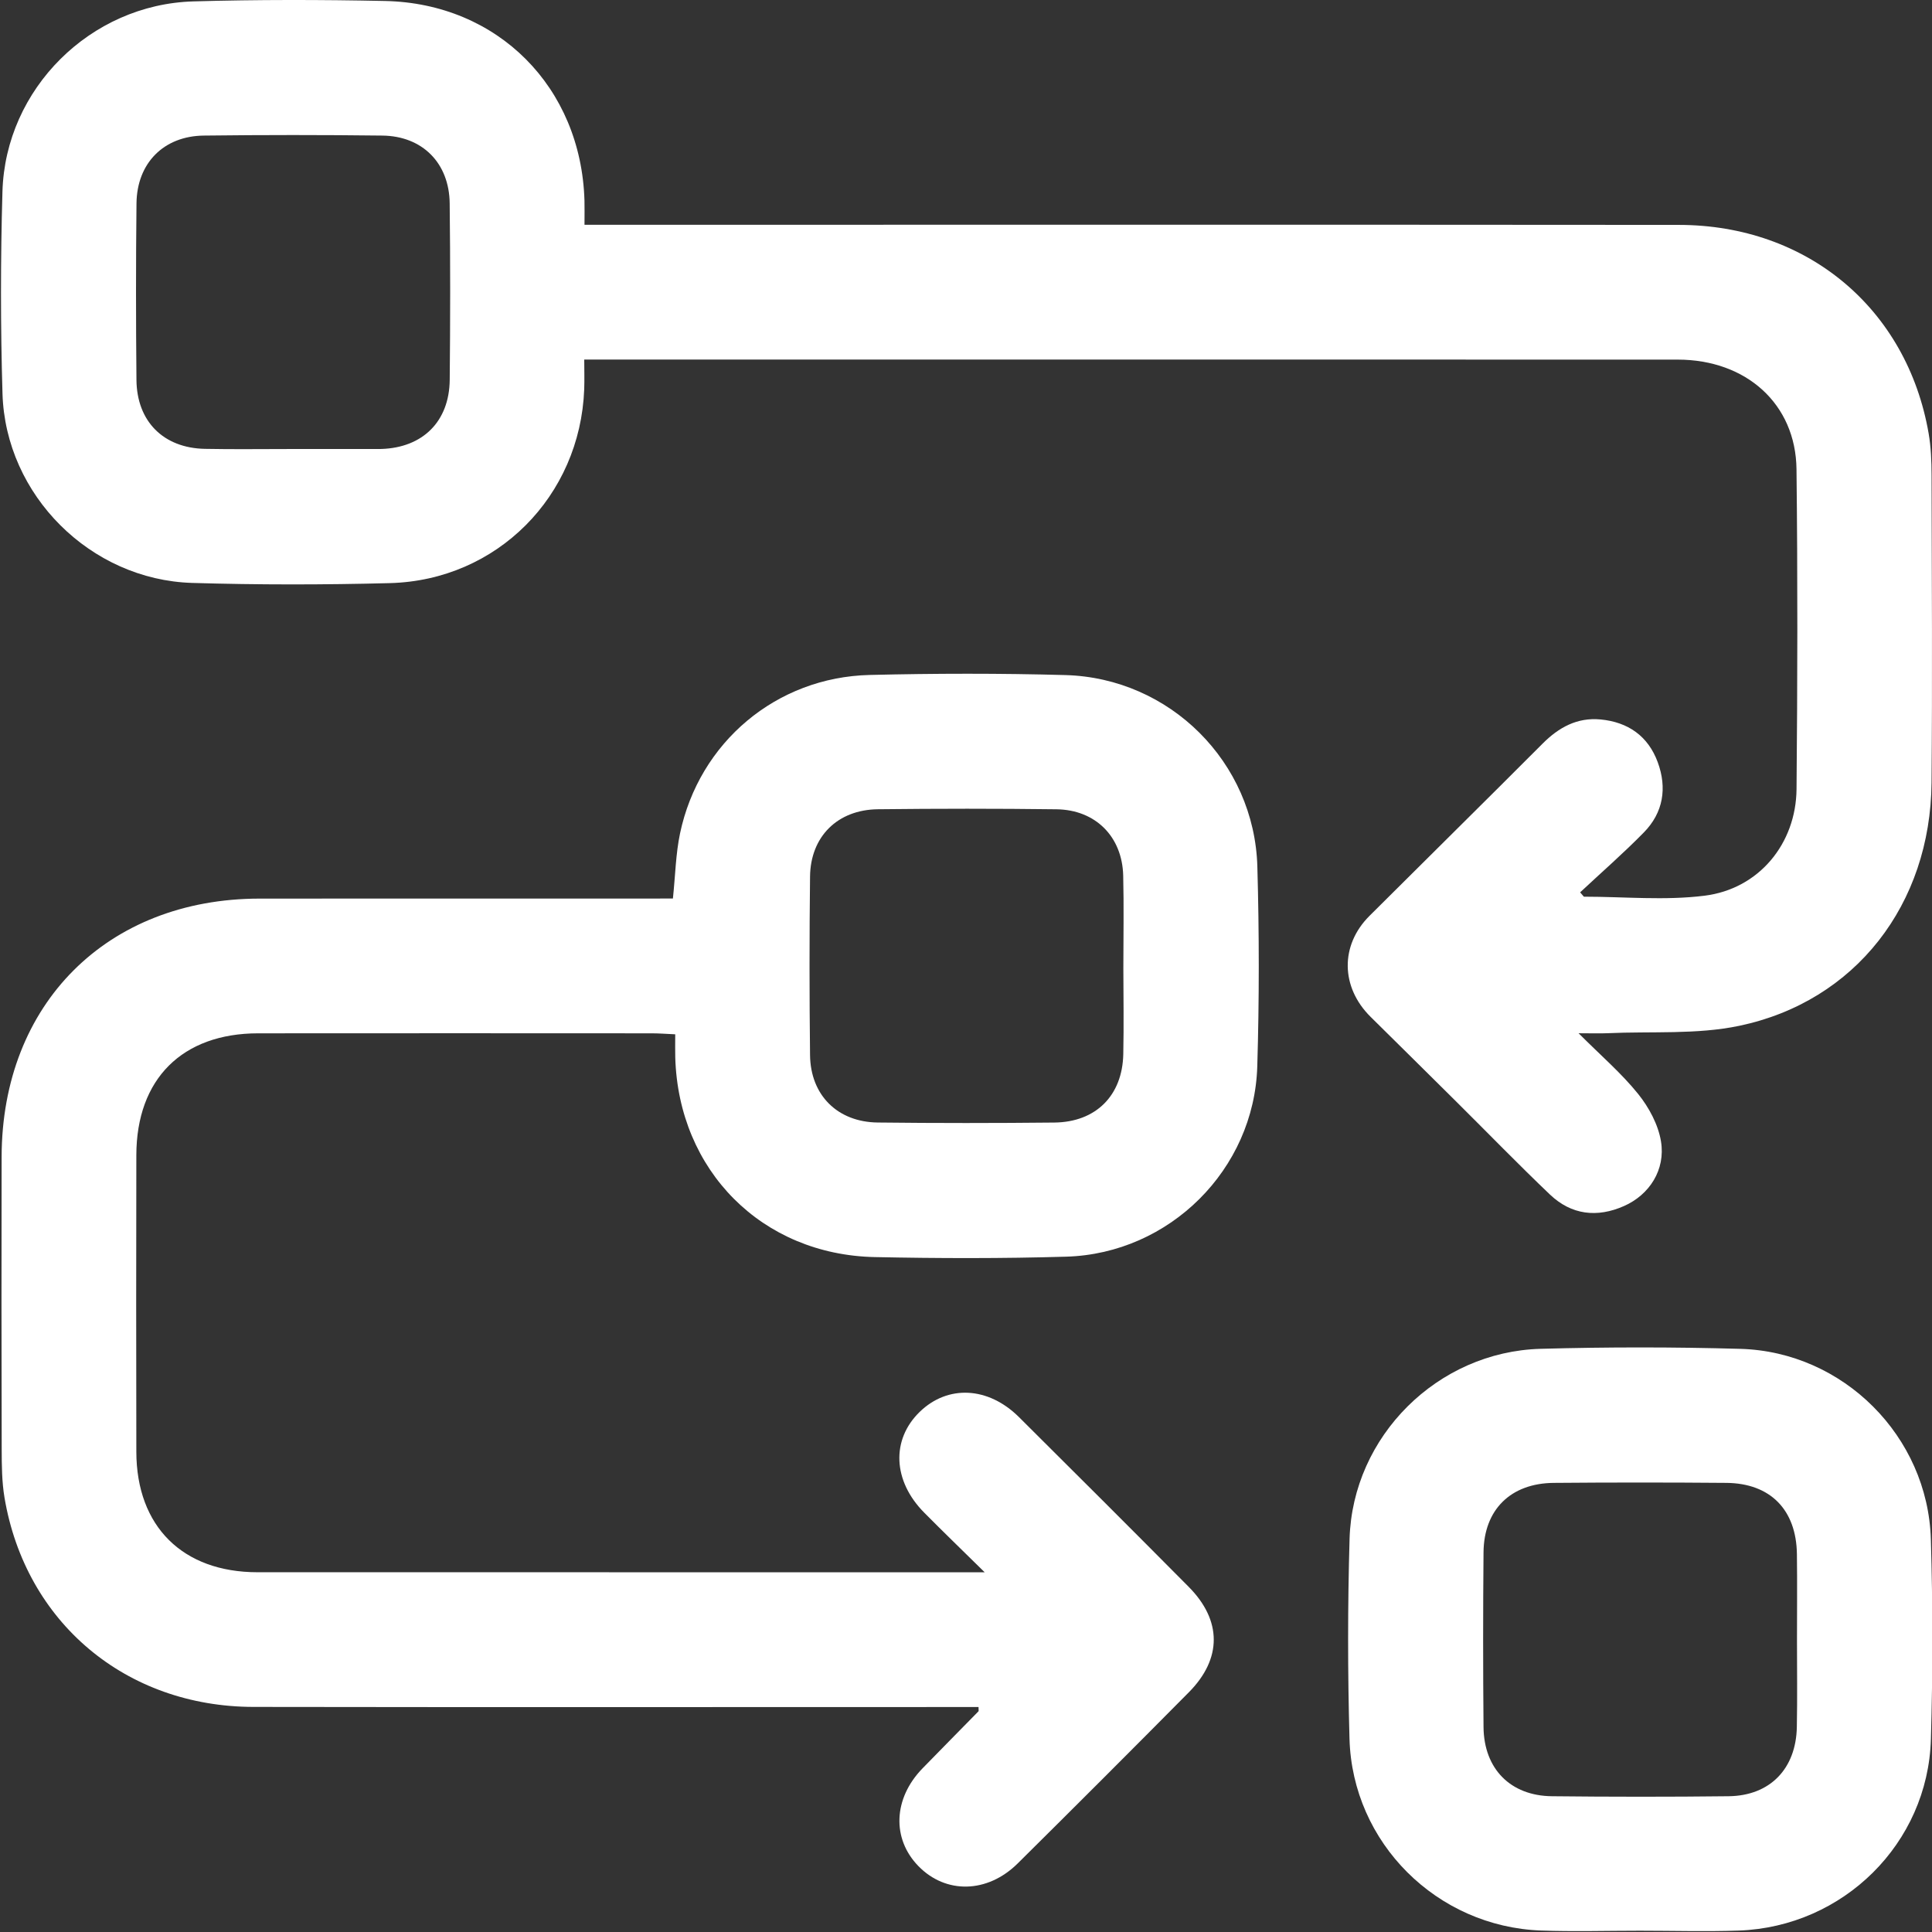
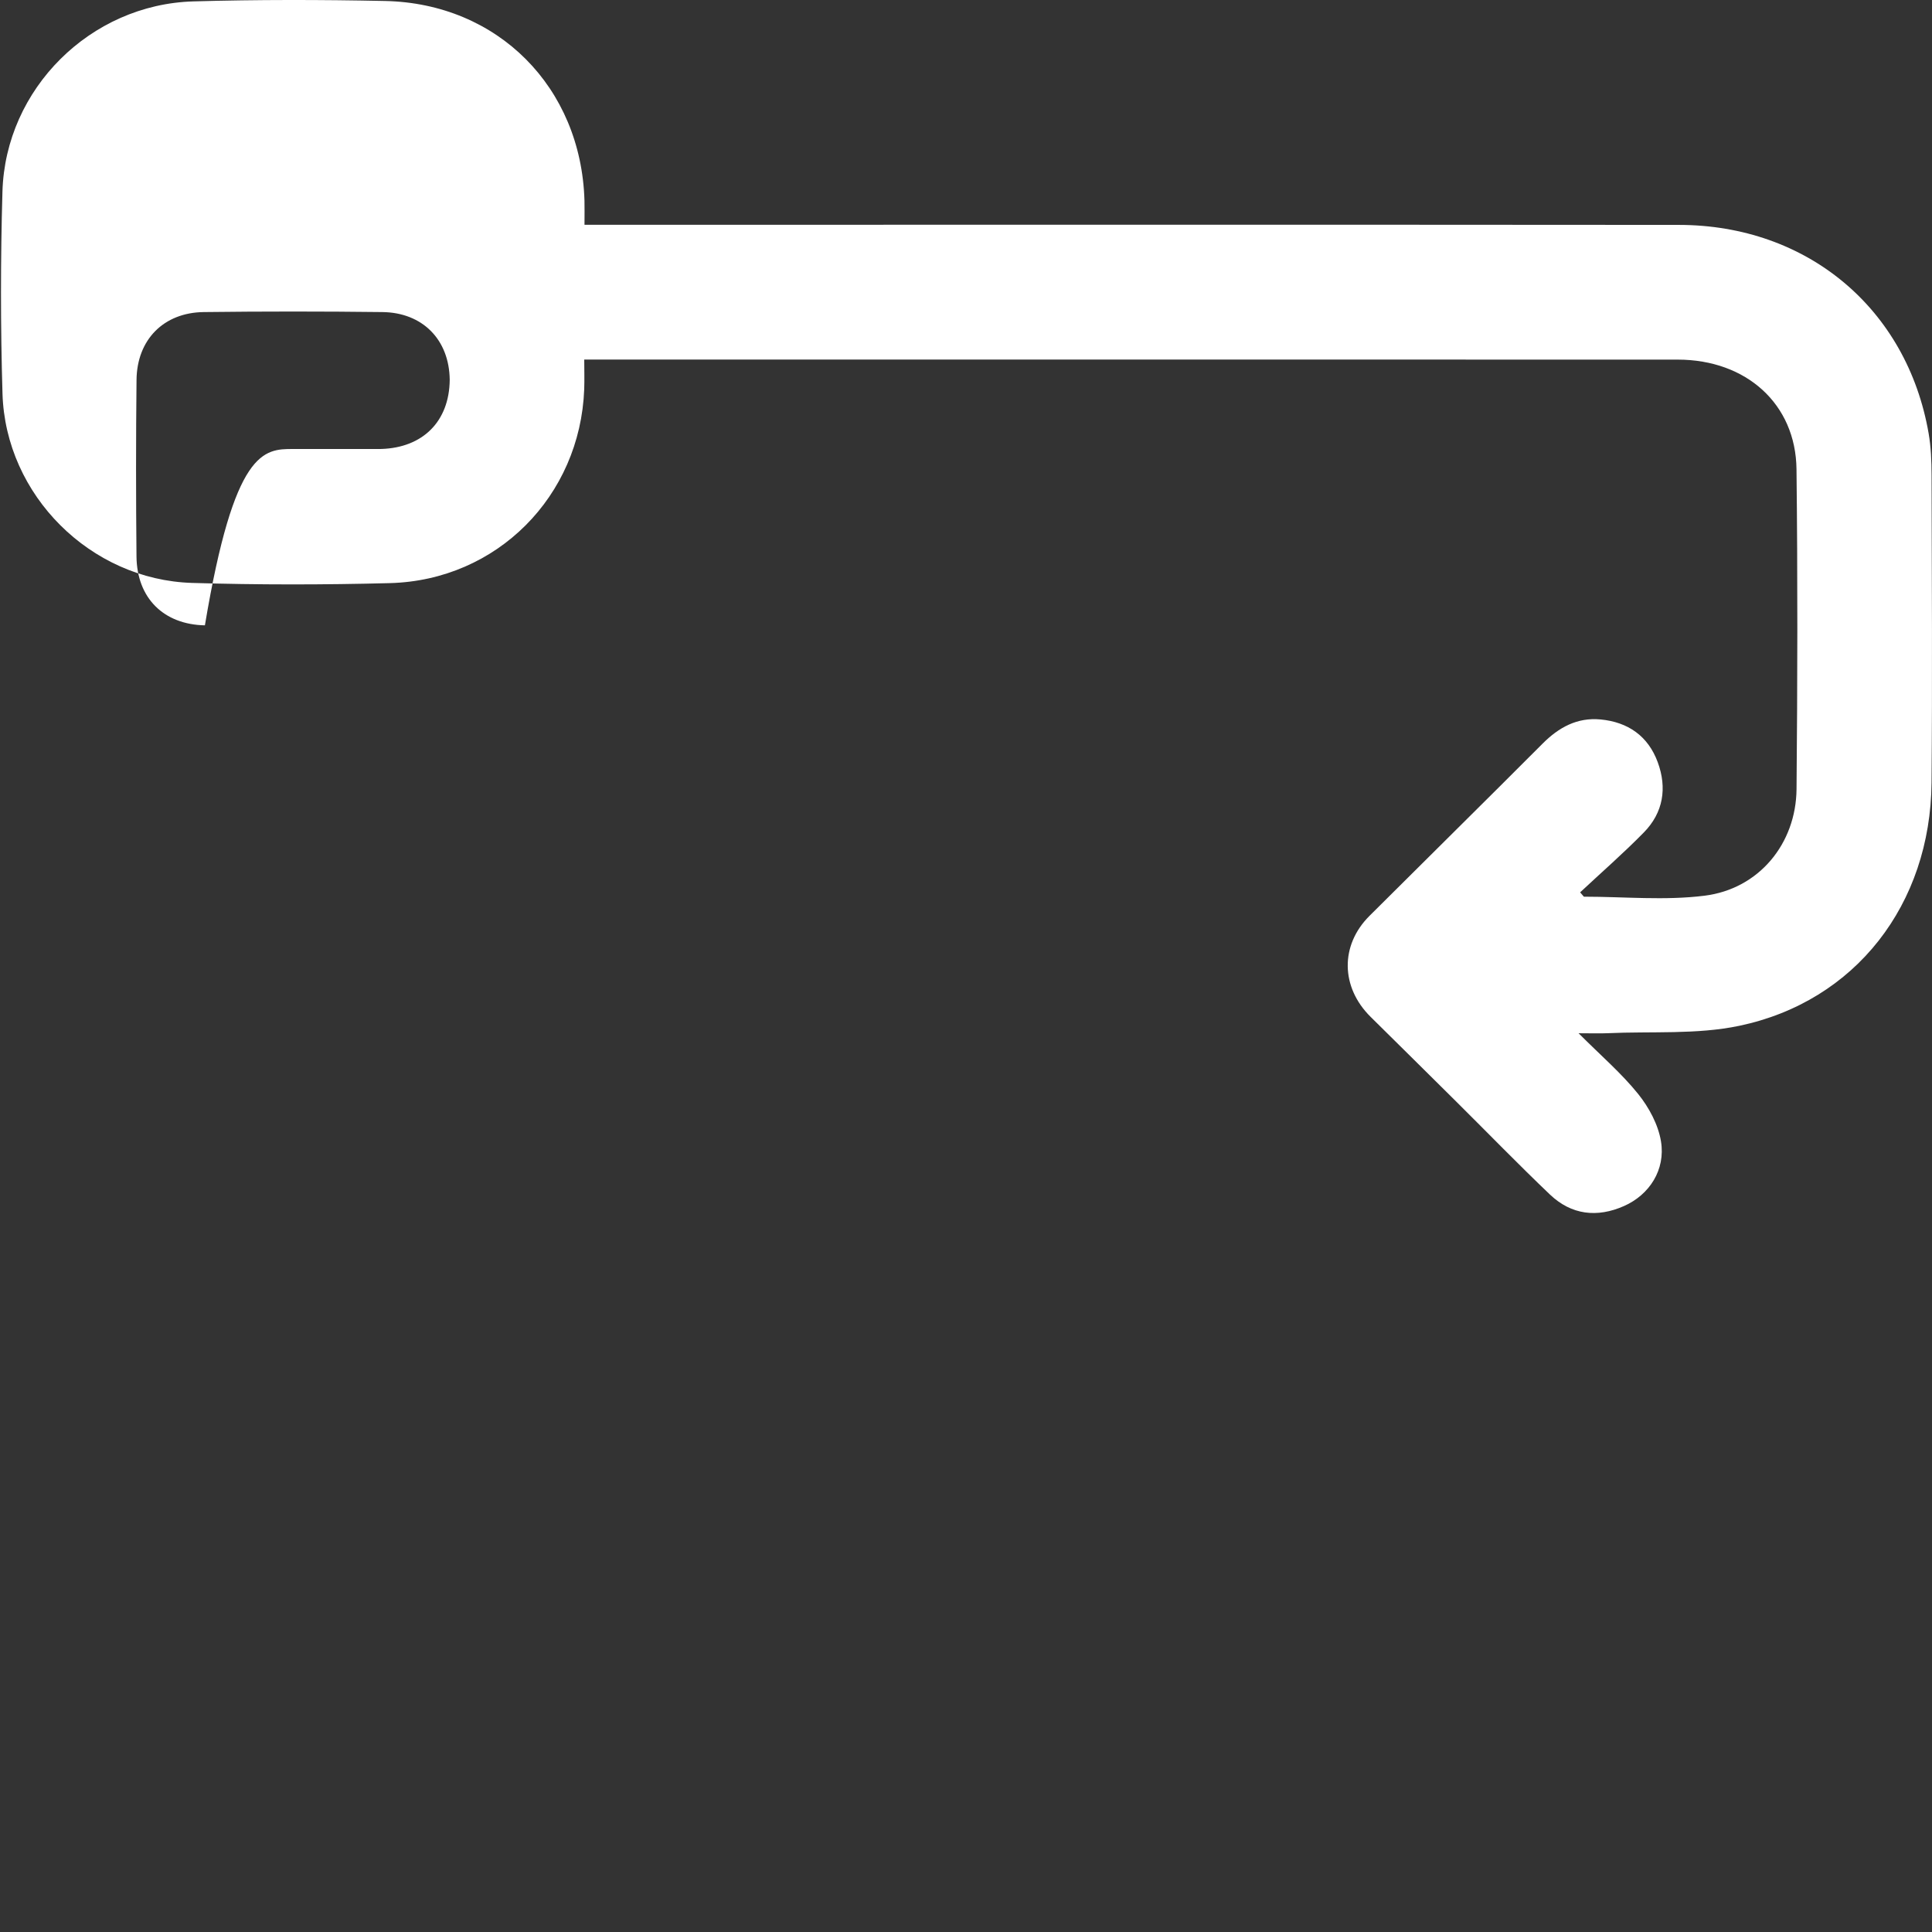
<svg xmlns="http://www.w3.org/2000/svg" id="Layer_1" x="0px" y="0px" viewBox="0 0 512 512" style="enable-background:new 0 0 512 512;" xml:space="preserve">
  <rect x="0" y="0" width="512" height="512" fill="#333333" stroke="none" />
  <style type="text/css">	.st0{display:none;}	.st1{display:inline;}	.st2{fill:#FFFFFF;}</style>
  <g id="ScW6cq_1_" class="st0">
    <g class="st1">
-       <path class="st2" d="M275.05,119.89c-19.79-19.82-40.06-40.11-59.73-59.81C235.08,40.32,255.46,19.94,275.39,0   c7.32,7.36,15.61,15.7,24.46,24.6c-5.4,5.11-11.6,10.98-18.65,17.66c10.35,1.93,19.19,3.28,27.89,5.25   c92.78,20.95,163.89,96.3,179.66,190.23c21.19,126.2-63.24,247.24-188.62,269.88c-14.15,2.56-28.72,3.84-43.11,3.91   c-76.55,0.38-153.09,0.18-229.64,0.18c-1.57,0-3.14,0-5.05,0c0-12.04,0-23.61,0-36.16c2.14,0,4.44,0,6.74,0   c75.54,0,151.09,0.13,226.63-0.03c87.52-0.19,162.3-54.05,190.28-136.74c38.62-114.15-37.14-239.49-156.15-258.33   c-1.08-0.17-2.21-0.02-4.85-0.02c5.92,5.36,10.91,9.88,15.5,14.04C291.34,103.61,283.03,111.92,275.05,119.89z" />
-       <path class="st2" d="M257.35,403.2c-69.69,0.13-126.69-56.54-126.86-126.13c-0.18-70,56.64-127.02,126.56-127.01   c69.7,0,126.51,56.74,126.58,126.41C383.7,346.16,326.99,403.07,257.35,403.2z M166.65,276.82c0.06,49.75,40.77,90.29,90.59,90.22   c49.74-0.07,90.3-40.8,90.22-90.61c-0.08-49.77-40.76-90.27-90.6-90.2C207.08,186.3,166.59,226.97,166.65,276.82z" />
      <path class="st2" d="M167.79,58.59c5.4,10.72,10.62,21.07,16.21,32.16C118.72,120.13,75.38,168.1,61.94,239.24   c-13.42,71.06,8.71,131.8,58.96,183.4c-4.86,4.37-9.28,8.37-13.73,12.34c-4.32,3.86-8.67,7.71-12.98,11.53   C-24.98,329.54,6.34,129.48,167.79,58.59z" />
-       <path class="st2" d="M238.65,336.54c-13.55-13.49-27.86-27.74-41.75-41.56c7.87-7.82,16.2-16.09,24.95-24.78   c4.75,5.19,10.25,11.2,15.55,17c18.81-18.88,36.59-36.73,53.79-53.99c9.37,9.31,17.7,17.58,25.48,25.31   C291.14,284.04,264.7,310.48,238.65,336.54z" />
    </g>
  </g>
  <g id="_x34_7Pvtn_1_">
    <g>
-       <path class="st2" d="M419.74,237.63c10.68,0,21.48,1.06,31.99-0.26c14.39-1.8,24.24-13.77,24.37-28.25   c0.26-28.26,0.31-56.52-0.01-84.78c-0.2-17.27-13.29-29.03-31.48-29.04c-85.51-0.03-171.02-0.01-256.53-0.01   c-10.77,0-21.54,0-33.25,0c0,2.83,0.08,5.36-0.01,7.88c-1.08,28.35-23.13,50.61-51.48,51.36c-17.46,0.46-34.95,0.47-52.41-0.05   c-26.96-0.81-49.47-23.26-50.27-50.16C0.13,86.47,0.14,68.6,0.65,50.77C1.43,23.55,23.96,1.15,51.26,0.37   C68.16-0.12,85.09-0.09,102,0.26c29.94,0.61,52,22.86,52.89,52.87c0.05,1.84,0.01,3.68,0.01,6.44c2.67,0,4.98,0,7.29,0   c94.25,0,188.5-0.05,282.74,0.03c34.02,0.03,60.45,22.18,66.18,55.26c0.63,3.64,0.77,7.4,0.78,11.11   c0.06,27.15,0.22,54.29-0.01,81.44c-0.28,32.24-20.14,57.98-50.96,64.44c-11.28,2.37-23.26,1.42-34.93,1.96   c-2.02,0.09-4.04,0.01-7.65,0.01c5.92,5.93,11.36,10.59,15.78,16.08c2.87,3.57,5.34,8.15,6.06,12.59   c1.23,7.52-3.06,14.13-9.78,17.11c-7.11,3.16-13.95,2.39-19.64-3.03c-8.34-7.95-16.37-16.23-24.55-24.35   c-7.65-7.6-15.33-15.17-22.99-22.75c-7.94-7.86-8.11-18.97-0.29-26.76c15.27-15.23,30.63-30.36,45.86-45.63   c4.3-4.32,9.18-7,15.36-6.42c7.29,0.69,12.62,4.4,15.17,11.34c2.51,6.83,1.47,13.35-3.68,18.6c-5.4,5.51-11.24,10.6-16.89,15.88   C419.07,236.87,419.41,237.25,419.74,237.63z M77.69,118.99c7.42,0,14.85,0,22.27,0c0.37,0,0.74,0,1.11-0.01   c10.97-0.35,18-7.28,18.11-18.32c0.15-15.59,0.17-31.18-0.01-46.77c-0.12-10.68-7.22-17.84-17.85-17.96   c-15.77-0.19-31.55-0.19-47.33,0c-10.62,0.13-17.71,7.3-17.82,17.98c-0.17,15.59-0.16,31.19-0.01,46.78   c0.1,11,7.17,18.05,18.13,18.26C62.09,119.11,69.89,118.98,77.69,118.99z" />
-       <path class="st2" d="M178.33,238.11c0.65-6.22,0.75-11.83,1.88-17.22c5.08-24.2,25.54-41.43,50.27-42.02   c17.28-0.42,34.59-0.45,51.86,0.03c27.69,0.77,50.08,23.08,50.87,50.73c0.5,17.65,0.51,35.34-0.02,52.99   c-0.82,27.3-23.25,49.6-50.62,50.41c-16.9,0.5-33.84,0.46-50.75,0.11c-29.93-0.63-52.01-22.94-52.87-52.91   c-0.05-1.84-0.01-3.67-0.01-6.13c-2.31-0.1-4.27-0.26-6.22-0.26c-34.77-0.02-69.53-0.03-104.3,0   c-20.13,0.01-32.25,12.1-32.29,32.27c-0.05,26.22-0.06,52.44,0,78.66c0.05,19.76,12.28,31.88,32.11,31.89   c62.1,0.02,124.2,0.01,186.29,0.01c1.59,0,3.18,0,6.42,0c-6.1-6-11.12-10.85-16.04-15.82c-8.32-8.4-8.77-19.31-1.19-26.68   c7.44-7.23,18.15-6.74,26.32,1.38c15.03,14.94,30.04,29.92,44.97,44.97c8.84,8.91,8.87,19.05,0.05,27.95   c-15.05,15.19-30.17,30.31-45.36,45.36c-8.04,7.96-19.08,8.15-26.32,0.7c-7.08-7.28-6.65-17.93,1.1-25.9   c4.92-5.06,9.89-10.07,14.83-15.12c0.08-0.09,0.01-0.33,0.01-1.13c-1.93,0-3.88,0-5.83,0c-62.1,0-124.2,0.07-186.29-0.03   c-33.9-0.05-60.45-22.43-66.01-55.48c-0.7-4.19-0.73-8.52-0.74-12.78c-0.06-25.85-0.08-51.7-0.02-77.55   c0.09-40.49,27.95-68.36,68.33-68.4c34.39-0.03,68.79-0.01,103.18-0.01C173.98,238.11,176.01,238.11,178.33,238.11z M297.7,256.53   c0-8.17,0.16-16.34-0.04-24.5c-0.26-10.31-7.33-17.43-17.68-17.56c-15.77-0.2-31.55-0.19-47.33-0.01   c-10.68,0.12-17.86,7.22-17.98,17.83c-0.18,15.77-0.18,31.55,0,47.33c0.12,10.62,7.28,17.74,17.95,17.86   c15.59,0.18,31.18,0.17,46.77,0.01c11.04-0.11,18.06-7.15,18.29-18.12C297.84,271.76,297.72,264.15,297.7,256.53z" />
-       <path class="st2" d="M434.6,511.66c-8.73,0-17.48,0.26-26.2-0.05c-27.61-1-50.01-23.23-50.77-50.84   c-0.49-17.64-0.49-35.32,0.02-52.96c0.79-27.2,23.33-49.6,50.62-50.36c17.64-0.49,35.31-0.49,52.95,0.01   c27.28,0.78,49.68,23.18,50.48,50.5c0.52,17.64,0.52,35.32,0.01,52.96c-0.8,27.61-23.21,49.71-50.91,50.7   C452.07,511.92,443.33,511.66,434.6,511.66z M476.22,434.75c0-7.62,0.08-15.25-0.02-22.87c-0.15-11.77-7.03-18.8-18.7-18.9   c-15.25-0.13-30.49-0.13-45.74,0c-11.41,0.1-18.51,7.09-18.61,18.4c-0.14,15.43-0.14,30.87,0,46.31   c0.1,11.06,7.13,18.21,18.11,18.33c15.62,0.17,31.24,0.18,46.85,0c10.96-0.13,17.88-7.28,18.07-18.39   C476.33,450,476.22,442.37,476.22,434.75z" />
+       <path class="st2" d="M419.74,237.63c10.68,0,21.48,1.06,31.99-0.26c14.39-1.8,24.24-13.77,24.37-28.25   c0.26-28.26,0.31-56.52-0.01-84.78c-0.2-17.27-13.29-29.03-31.48-29.04c-85.51-0.03-171.02-0.01-256.53-0.01   c-10.77,0-21.54,0-33.25,0c0,2.83,0.08,5.36-0.01,7.88c-1.08,28.35-23.13,50.61-51.48,51.36c-17.46,0.46-34.95,0.47-52.41-0.05   c-26.96-0.81-49.47-23.26-50.27-50.16C0.13,86.47,0.14,68.6,0.65,50.77C1.43,23.55,23.96,1.15,51.26,0.37   C68.16-0.12,85.09-0.09,102,0.26c29.94,0.61,52,22.86,52.89,52.87c0.05,1.84,0.01,3.68,0.01,6.44c2.67,0,4.98,0,7.29,0   c94.25,0,188.5-0.05,282.74,0.03c34.02,0.03,60.45,22.18,66.18,55.26c0.63,3.64,0.77,7.4,0.78,11.11   c0.06,27.15,0.22,54.29-0.01,81.44c-0.28,32.24-20.14,57.98-50.96,64.44c-11.28,2.37-23.26,1.42-34.93,1.96   c-2.02,0.09-4.04,0.01-7.65,0.01c5.92,5.93,11.36,10.59,15.78,16.08c2.87,3.57,5.34,8.15,6.06,12.59   c1.23,7.52-3.06,14.13-9.78,17.11c-7.11,3.16-13.95,2.39-19.64-3.03c-8.34-7.95-16.37-16.23-24.55-24.35   c-7.65-7.6-15.33-15.17-22.99-22.75c-7.94-7.86-8.11-18.97-0.29-26.76c15.27-15.23,30.63-30.36,45.86-45.63   c4.3-4.32,9.18-7,15.36-6.42c7.29,0.69,12.62,4.4,15.17,11.34c2.51,6.83,1.47,13.35-3.68,18.6c-5.4,5.51-11.24,10.6-16.89,15.88   C419.07,236.87,419.41,237.25,419.74,237.63z M77.69,118.99c7.42,0,14.85,0,22.27,0c0.37,0,0.74,0,1.11-0.01   c10.97-0.35,18-7.28,18.11-18.32c-0.12-10.68-7.22-17.84-17.85-17.96   c-15.77-0.19-31.55-0.19-47.33,0c-10.62,0.13-17.71,7.3-17.82,17.98c-0.17,15.59-0.16,31.19-0.01,46.78   c0.1,11,7.17,18.05,18.13,18.26C62.09,119.11,69.89,118.98,77.69,118.99z" />
    </g>
  </g>
</svg>